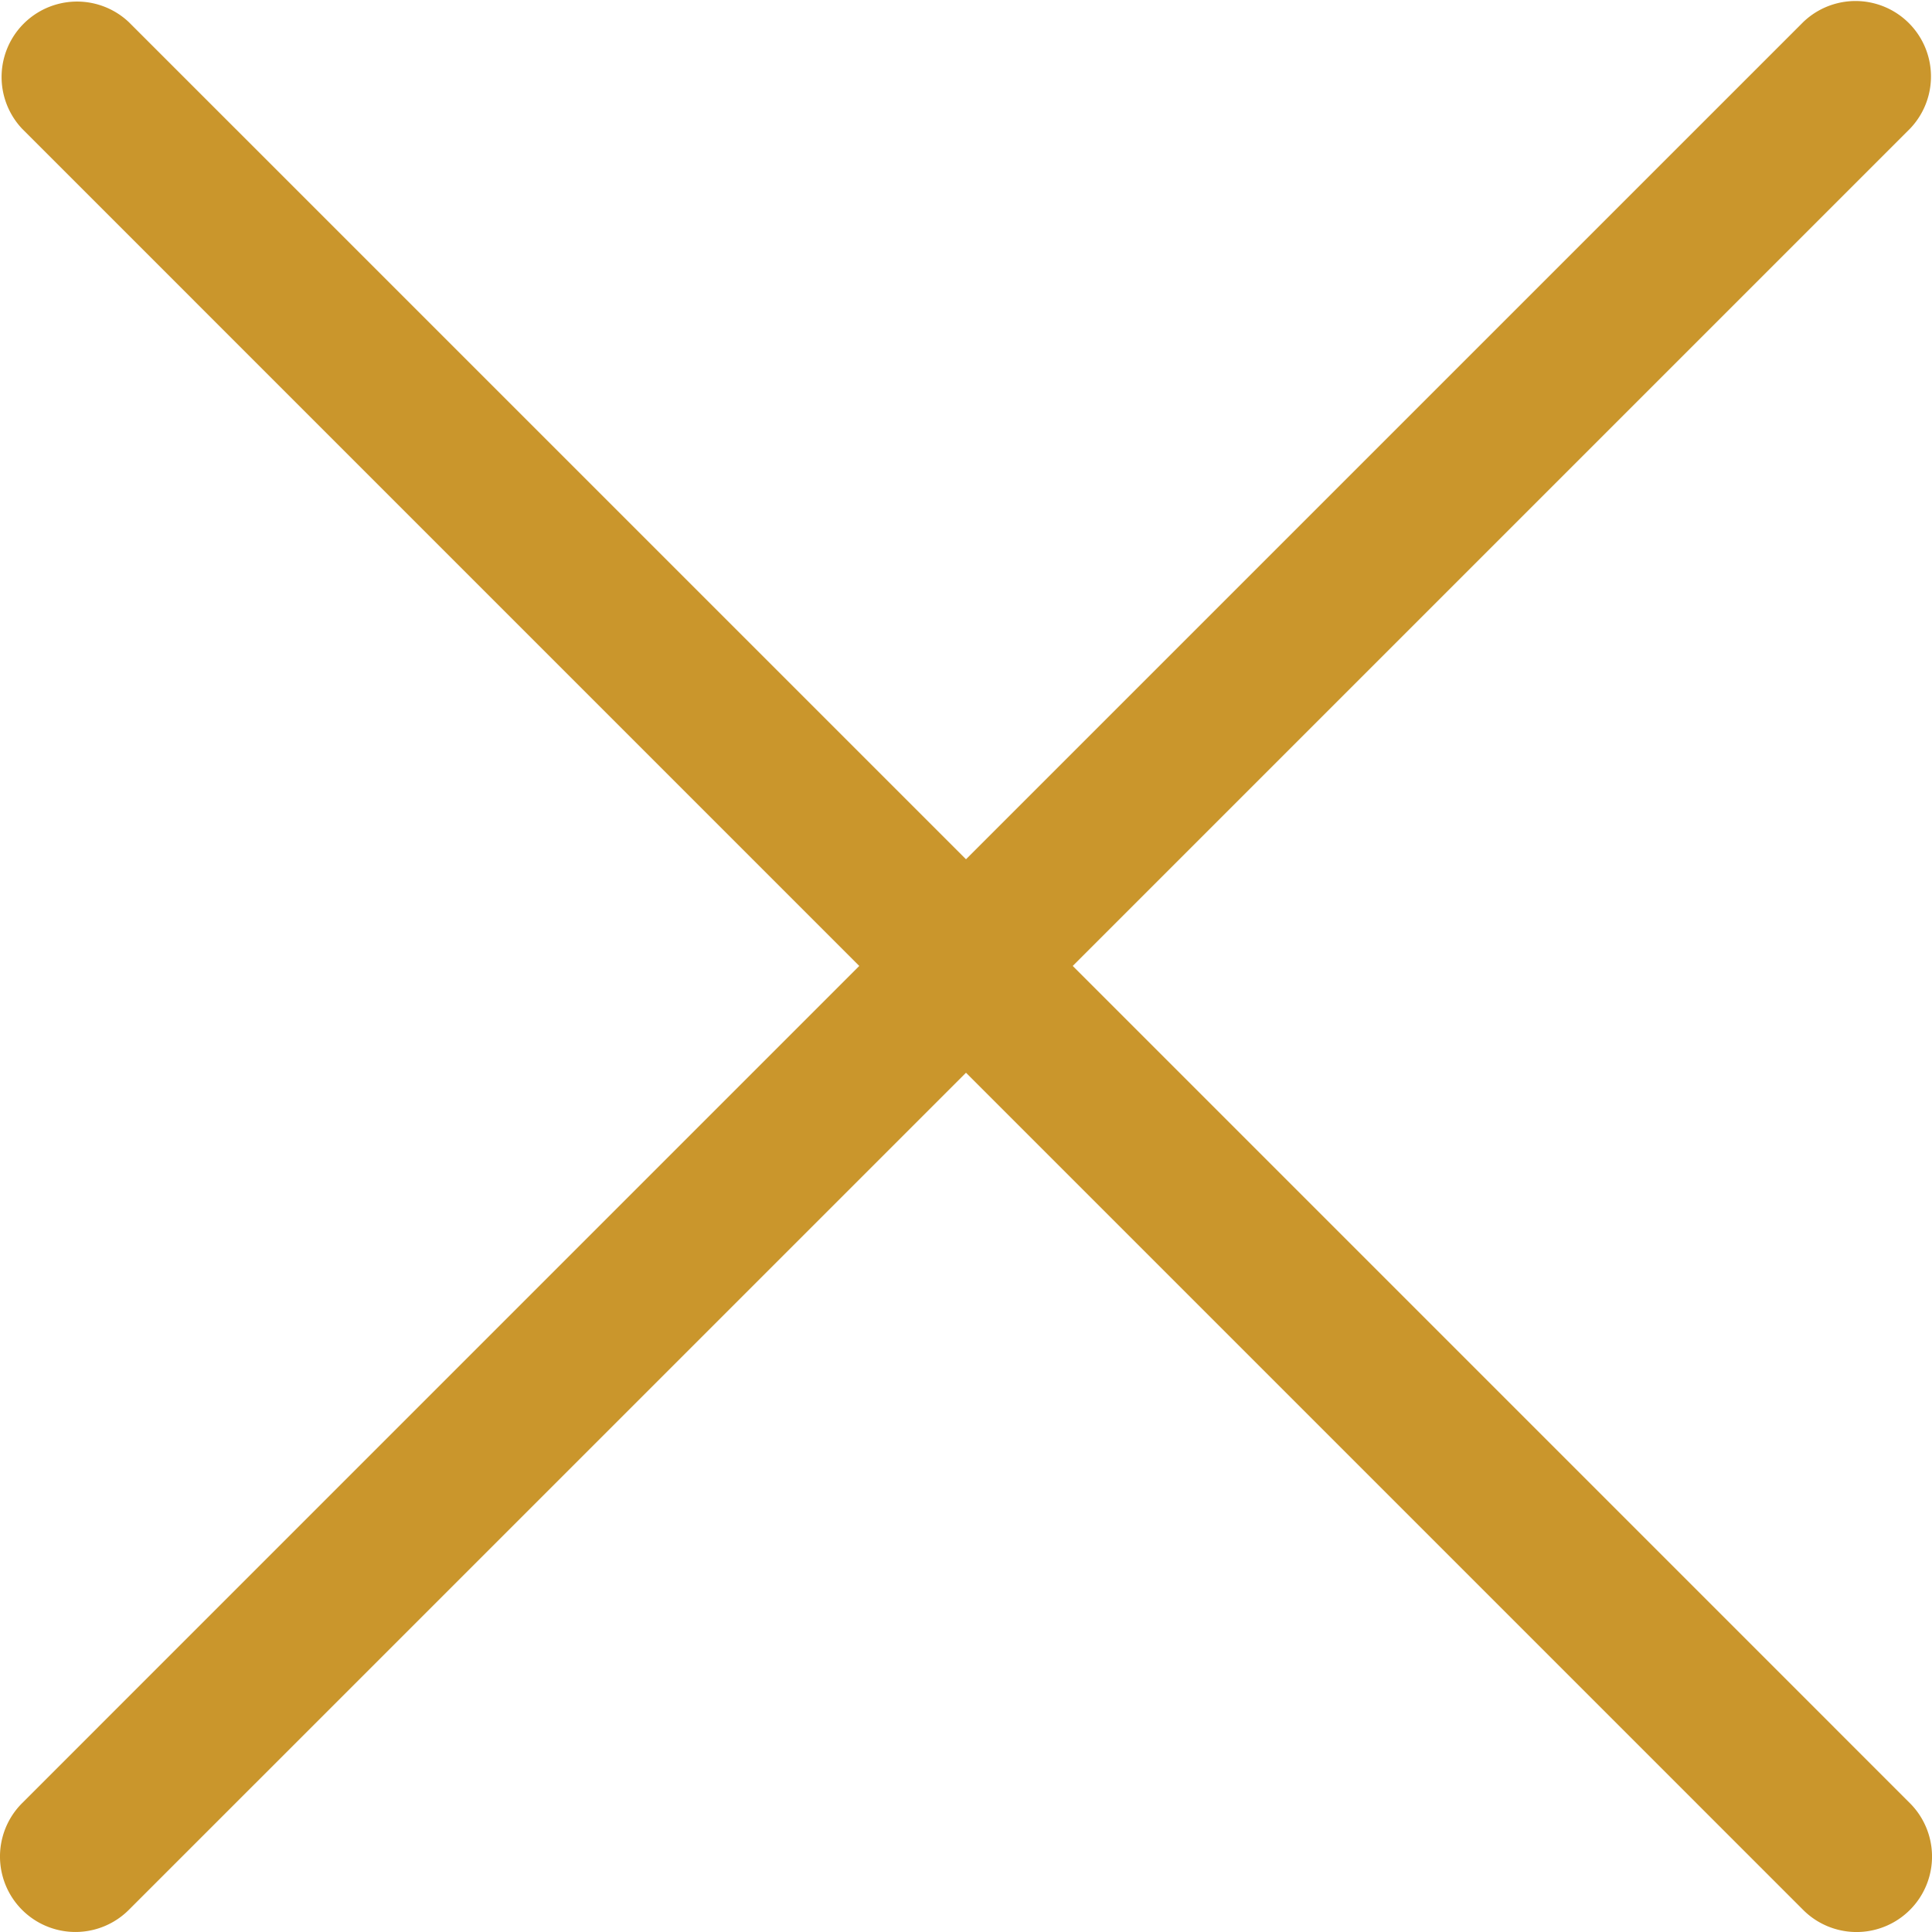
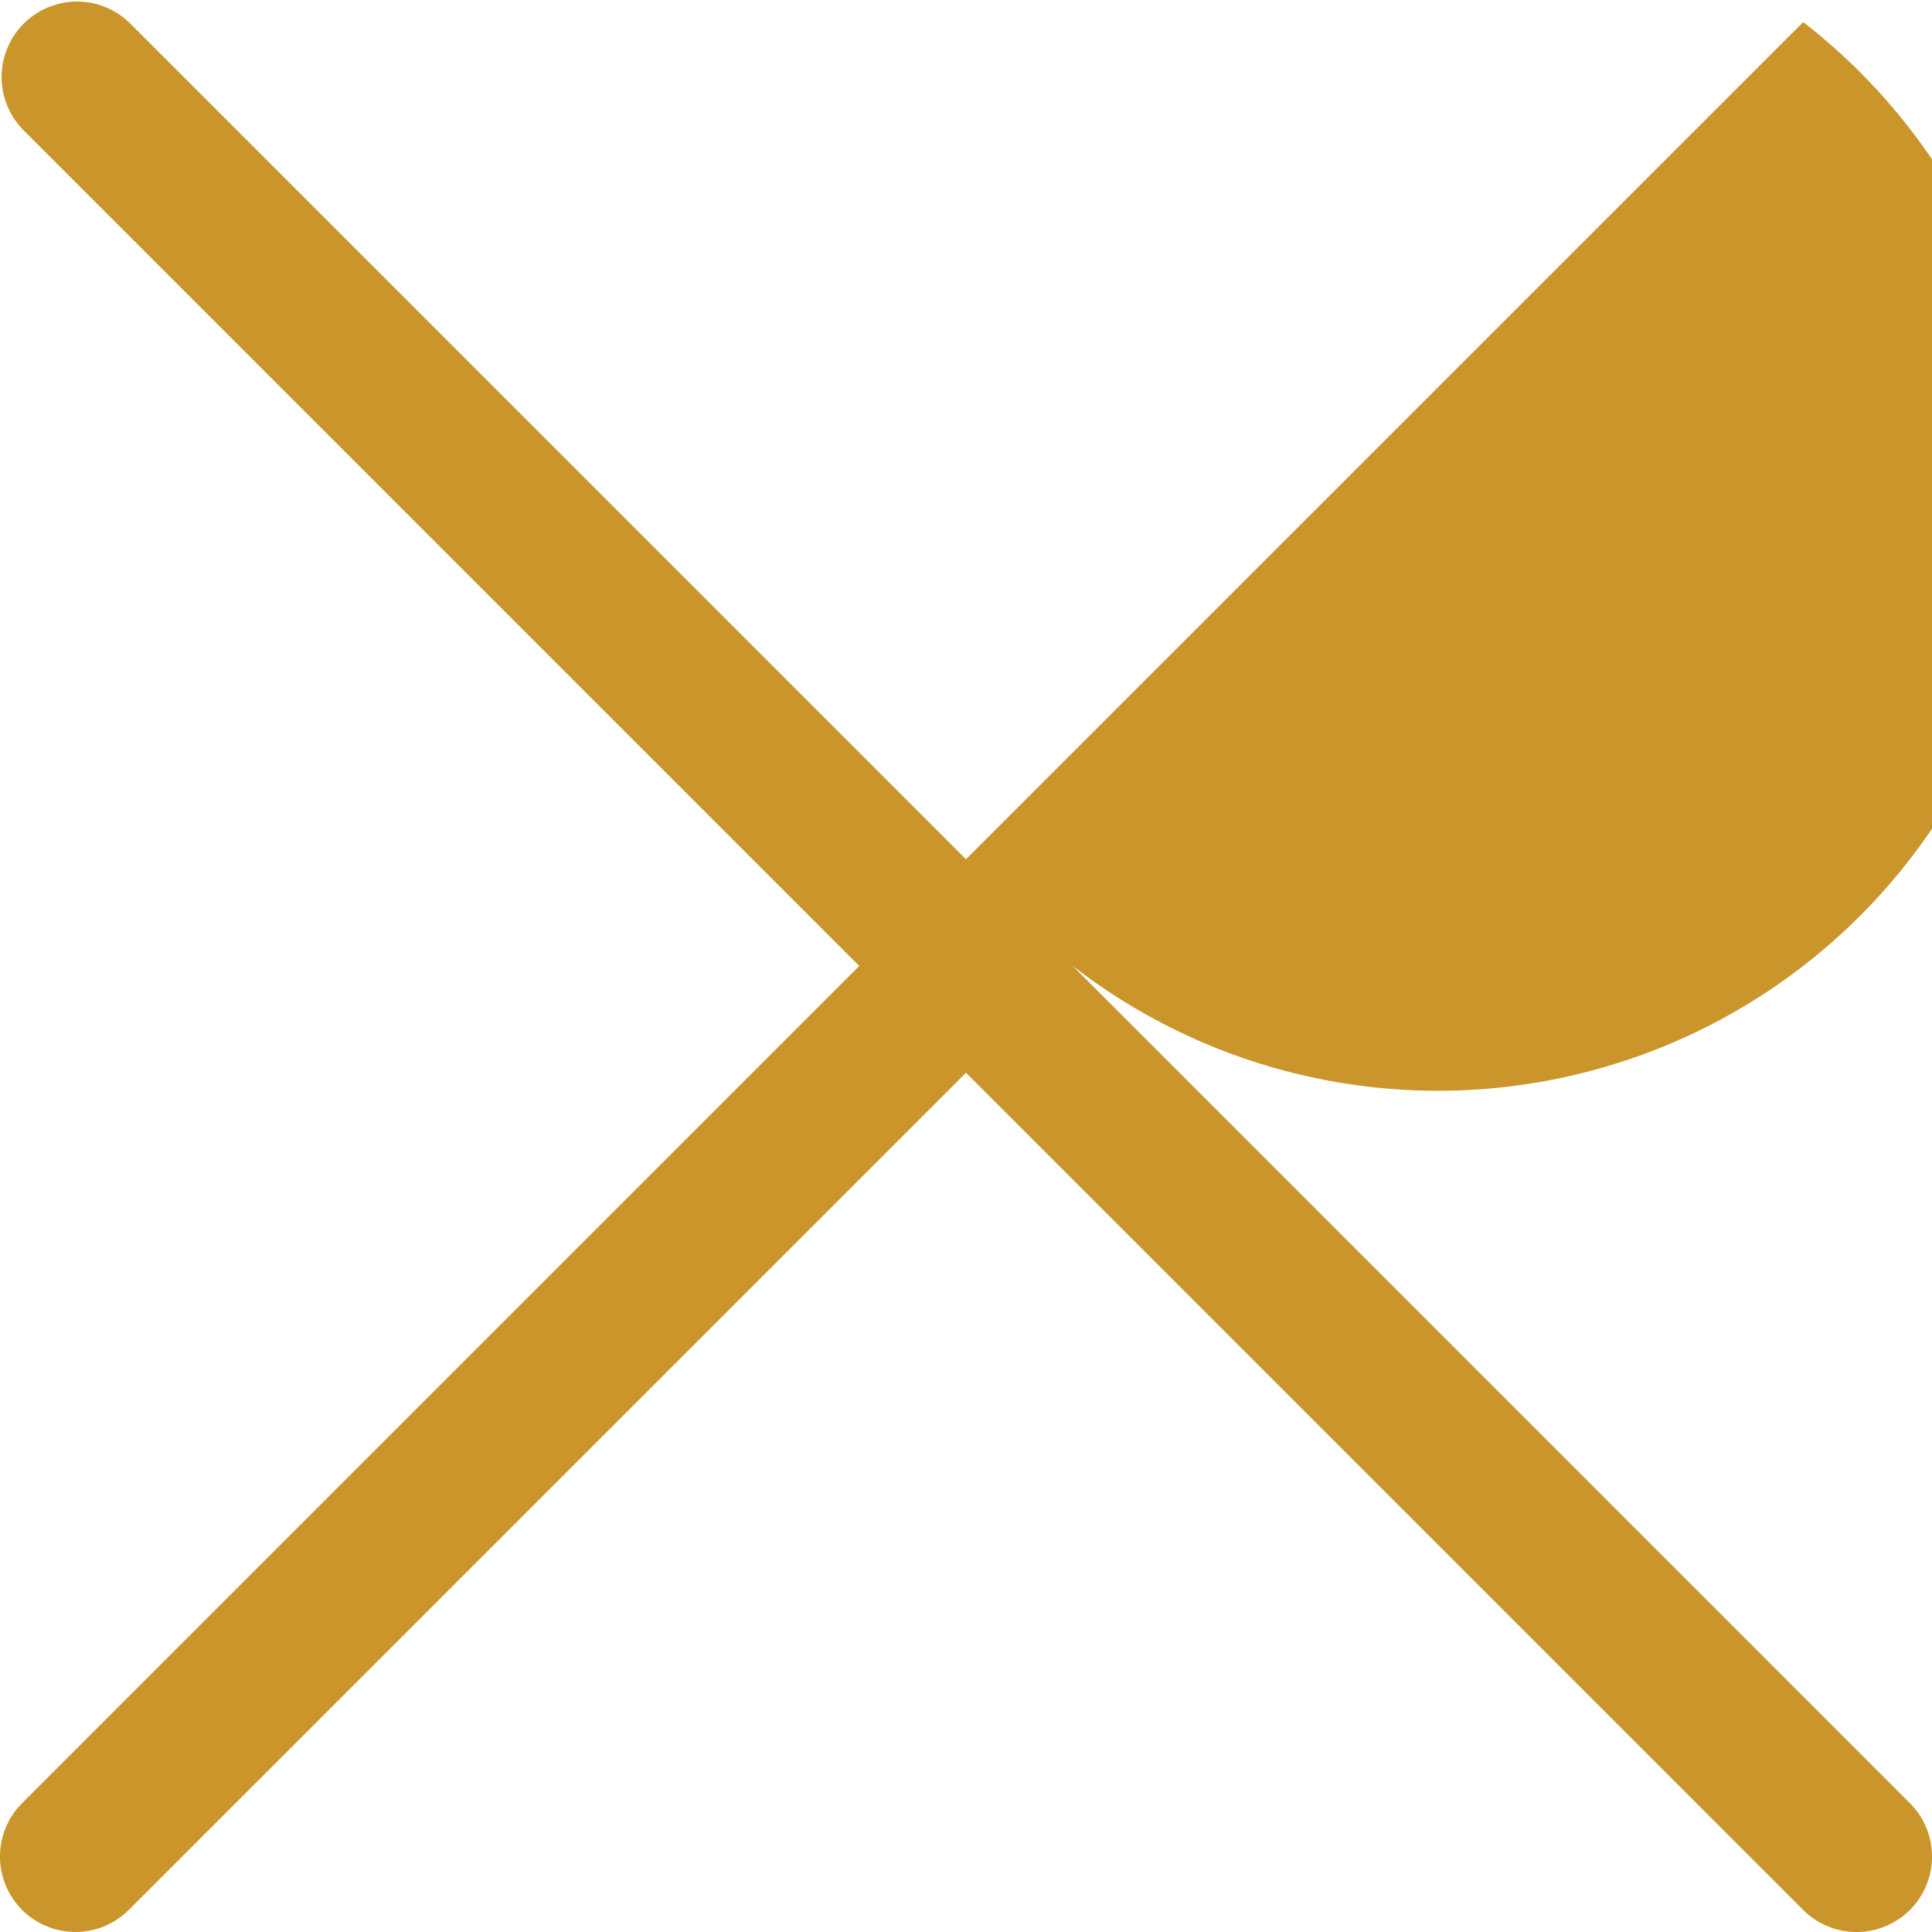
<svg xmlns="http://www.w3.org/2000/svg" width="36" height="36" viewBox="0 0 36 36">
  <g id="cancel" transform="translate(0 -0.001)">
    <g id="Grupo_114" data-name="Grupo 114" transform="translate(0 0.001)">
-       <path id="Caminho_347" data-name="Caminho 347" d="M19.989,18l15.6-15.6A1.406,1.406,0,0,0,33.6.413L18,16.012,2.4.413A1.406,1.406,0,0,0,.412,2.4L16.011,18,.412,33.6A1.406,1.406,0,0,0,2.4,35.589L18,19.99l15.6,15.6A1.406,1.406,0,1,0,35.588,33.6Z" transform="translate(0 -0.001)" fill="#ca962c" />
+       <path id="Caminho_347" data-name="Caminho 347" d="M19.989,18A1.406,1.406,0,0,0,33.6.413L18,16.012,2.4.413A1.406,1.406,0,0,0,.412,2.4L16.011,18,.412,33.6A1.406,1.406,0,0,0,2.4,35.589L18,19.99l15.6,15.6A1.406,1.406,0,1,0,35.588,33.6Z" transform="translate(0 -0.001)" fill="#ca962c" />
    </g>
  </g>
</svg>